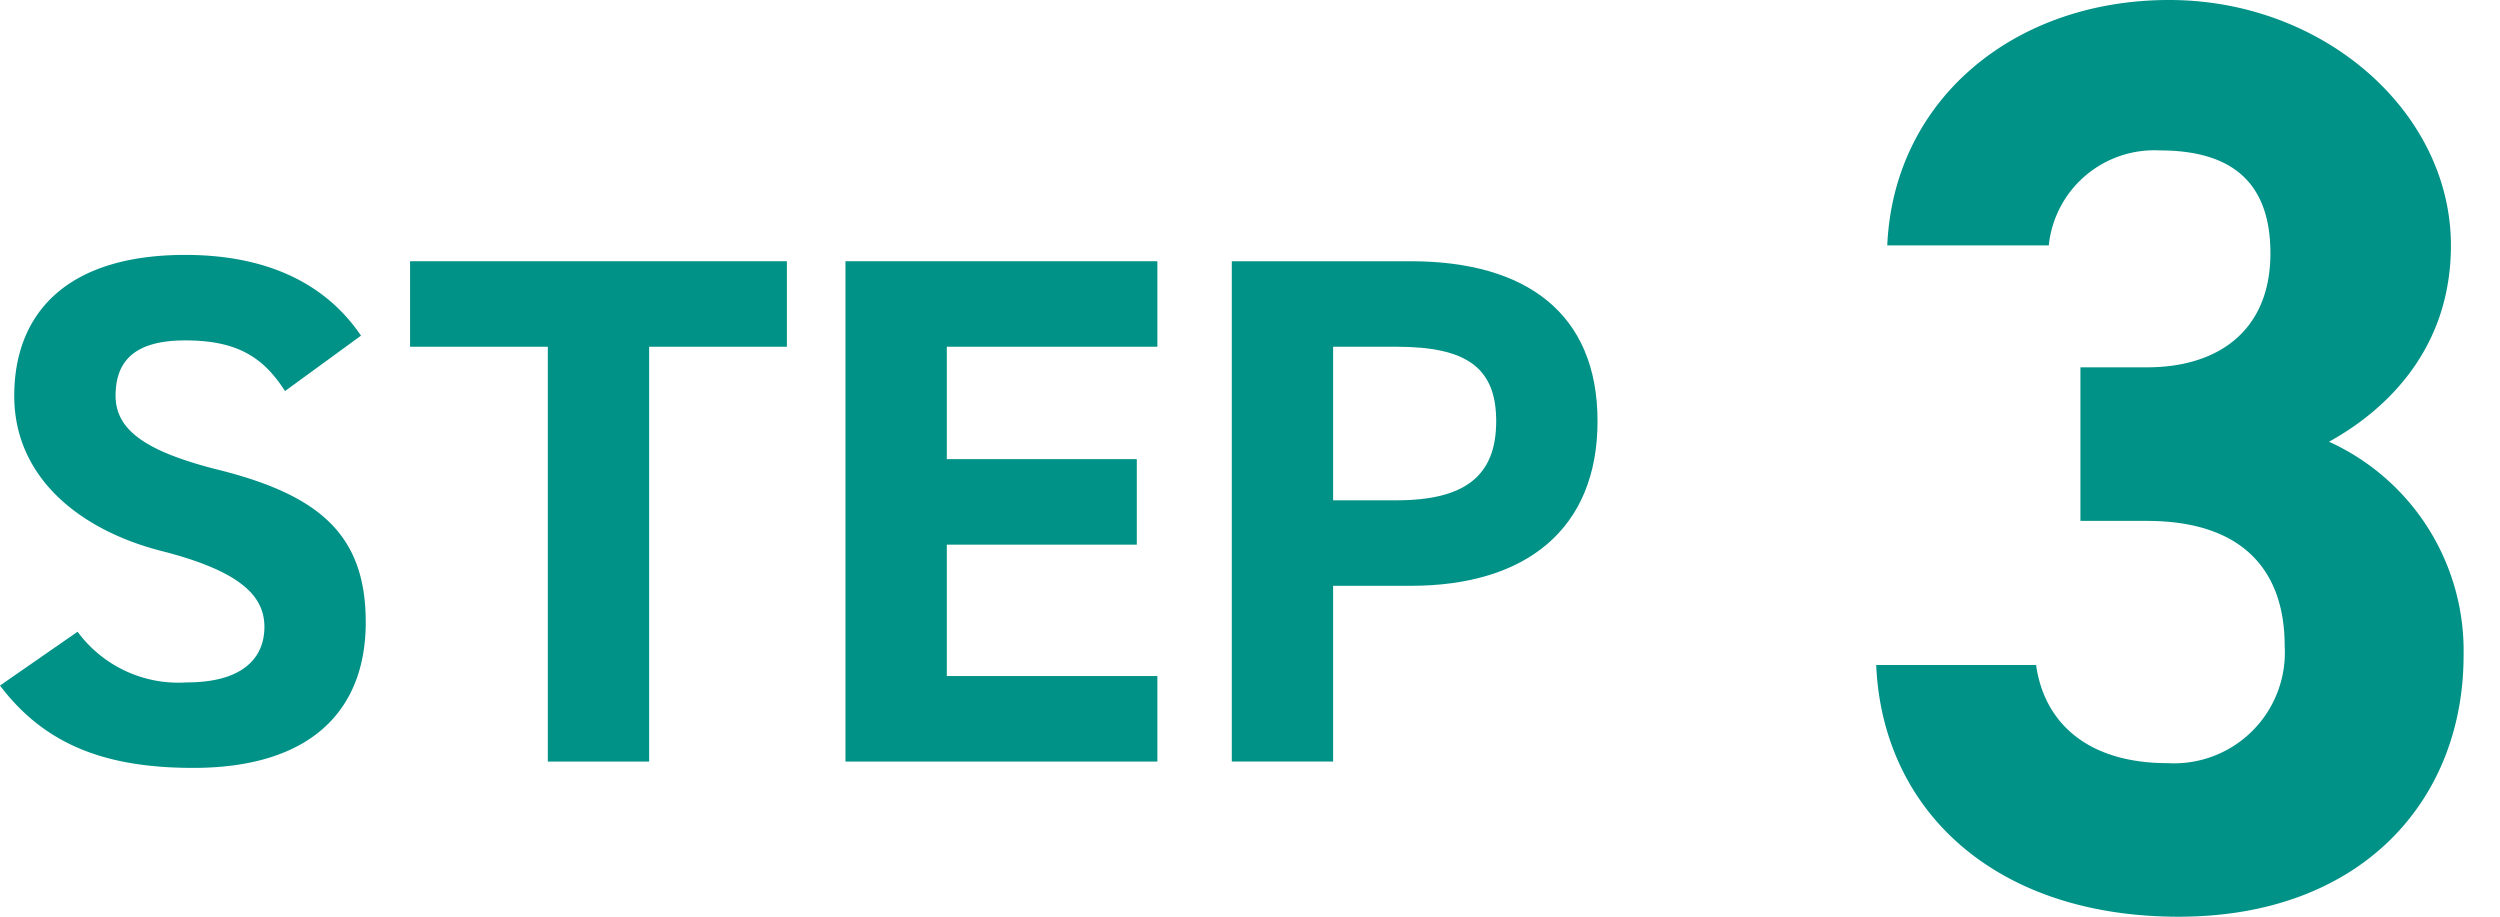
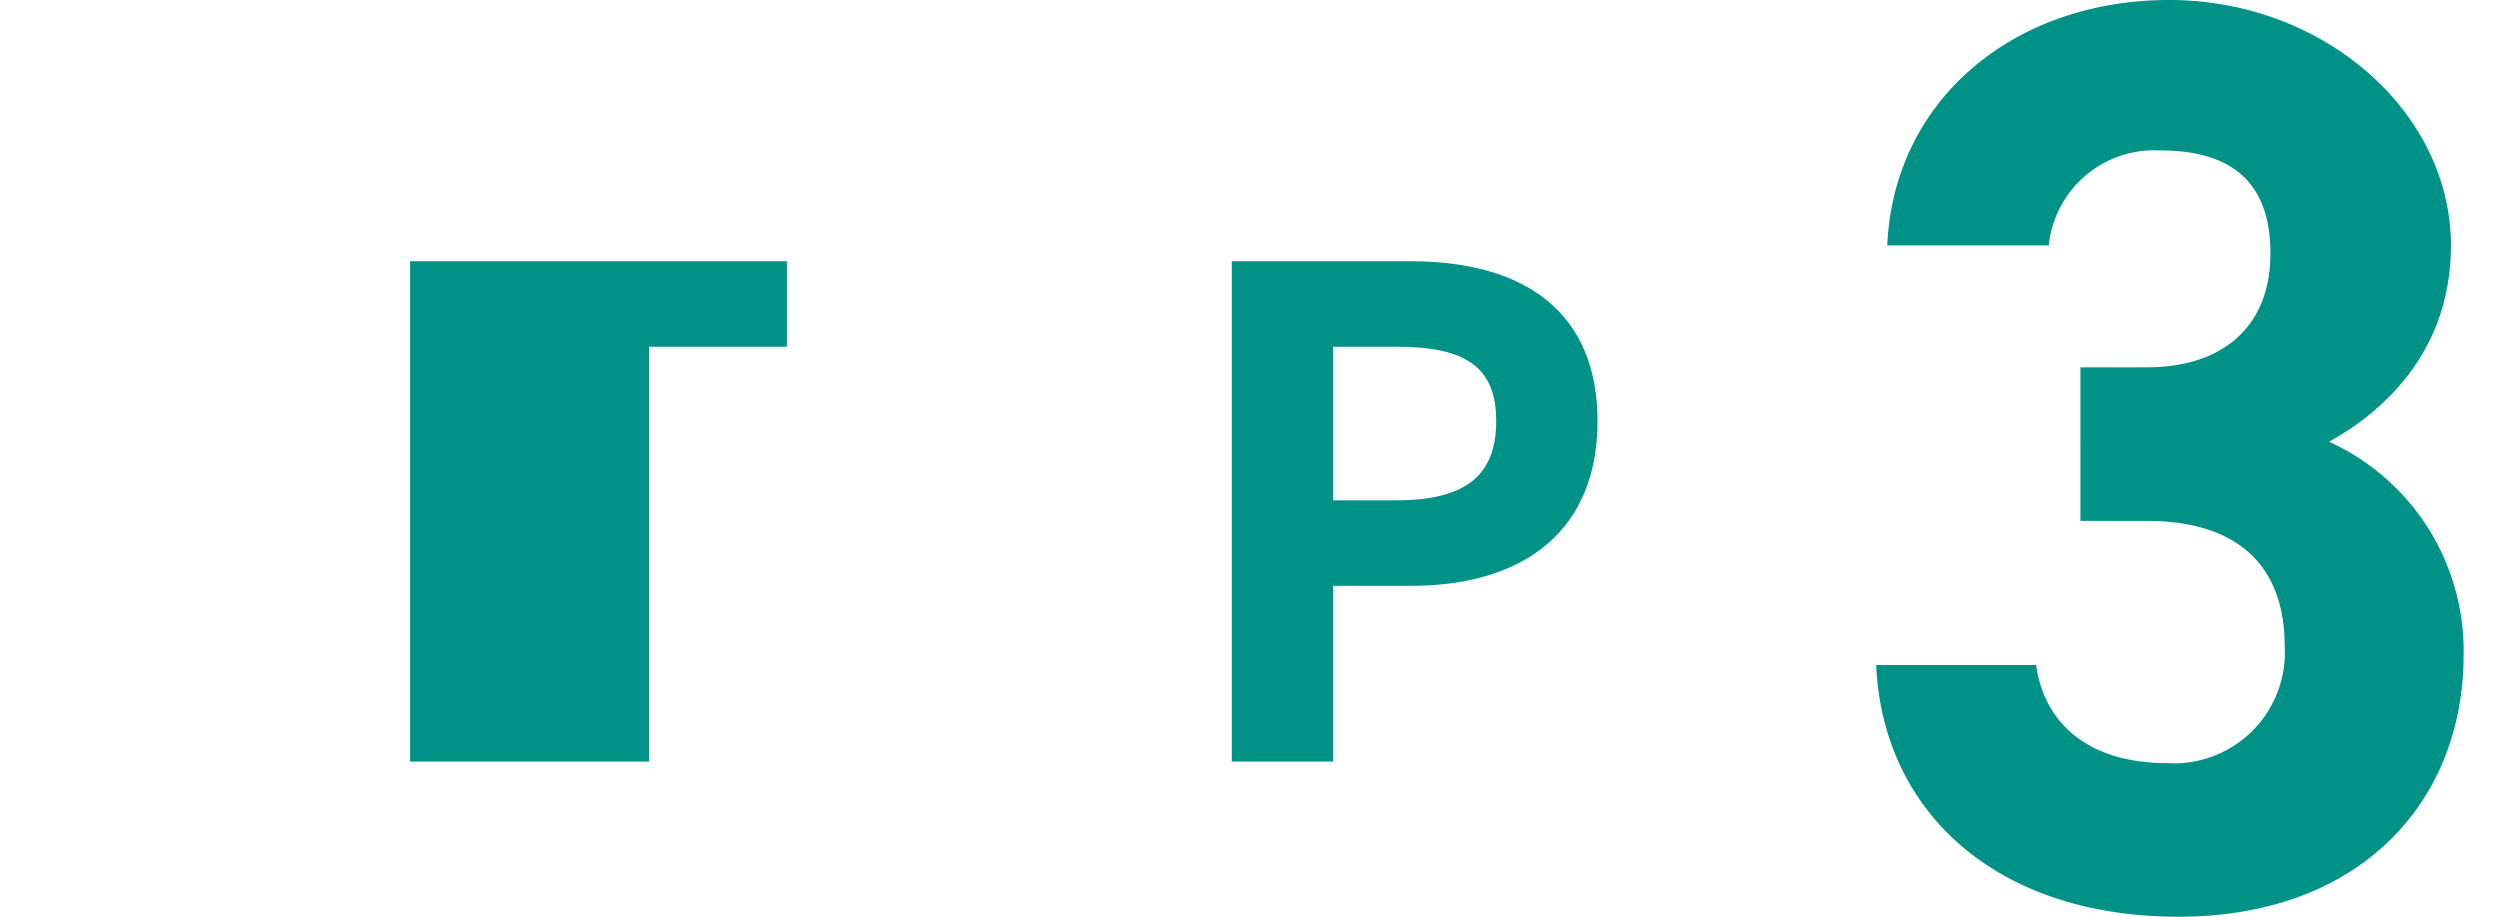
<svg xmlns="http://www.w3.org/2000/svg" viewBox="0 0 157.9 57.9">
  <path d="M131.4,23.2h4.2c4.6,0,7.8-2.4,7.8-7.2s-2.8-6.5-7-6.5a6.7,6.7,0,0,0-7,6H119.2C119.6,6.3,127.2,0,137,0s17.8,7.1,17.8,15.5c0,6.4-3.9,10.3-7.7,12.4a14.5,14.5,0,0,1,8.5,13.5c0,9.1-6.4,16.5-18,16.5S118.9,51.2,118.5,42h10.1c.5,3.6,3.2,6.2,8.3,6.2a7,7,0,0,0,7.4-7.4c0-5-2.9-7.9-8.7-7.9h-4.2Z" fill="#009187" />
-   <path d="M18,24.7c-1.4-2.2-3.1-3.2-6.3-3.2S7.3,22.8,7.3,25s2,3.5,6.2,4.6c6.6,1.6,9.6,4.1,9.6,9.7s-3.5,9.2-10.9,9.2C6.6,48.5,2.8,47,0,43.3l4.9-3.4a7.9,7.9,0,0,0,6.9,3.2c3.6,0,4.9-1.6,4.9-3.5s-1.4-3.5-6.5-4.8S.9,30.2.9,25s3.3-8.9,10.8-8.9c5,0,8.8,1.7,11.1,5.1Z" fill="#009187" />
-   <path d="M49.7,16.5v5.4H41V48.1H34.6V21.9H25.9V16.5Z" fill="#009187" />
-   <path d="M73.1,16.5v5.4H59.8V29h12v5.4h-12v8.3H73.1v5.4H53.4V16.5Z" fill="#009187" />
+   <path d="M49.7,16.5v5.4H41V48.1H34.6H25.9V16.5Z" fill="#009187" />
  <path d="M84.2,37V48.1H77.8V16.5H89.1c7.3,0,11.8,3.3,11.8,10.1S96.4,37,89.1,37Zm4-5.4c4.4,0,6.3-1.6,6.3-5s-1.9-4.7-6.3-4.7h-4v9.7Z" fill="#009187" />
</svg>